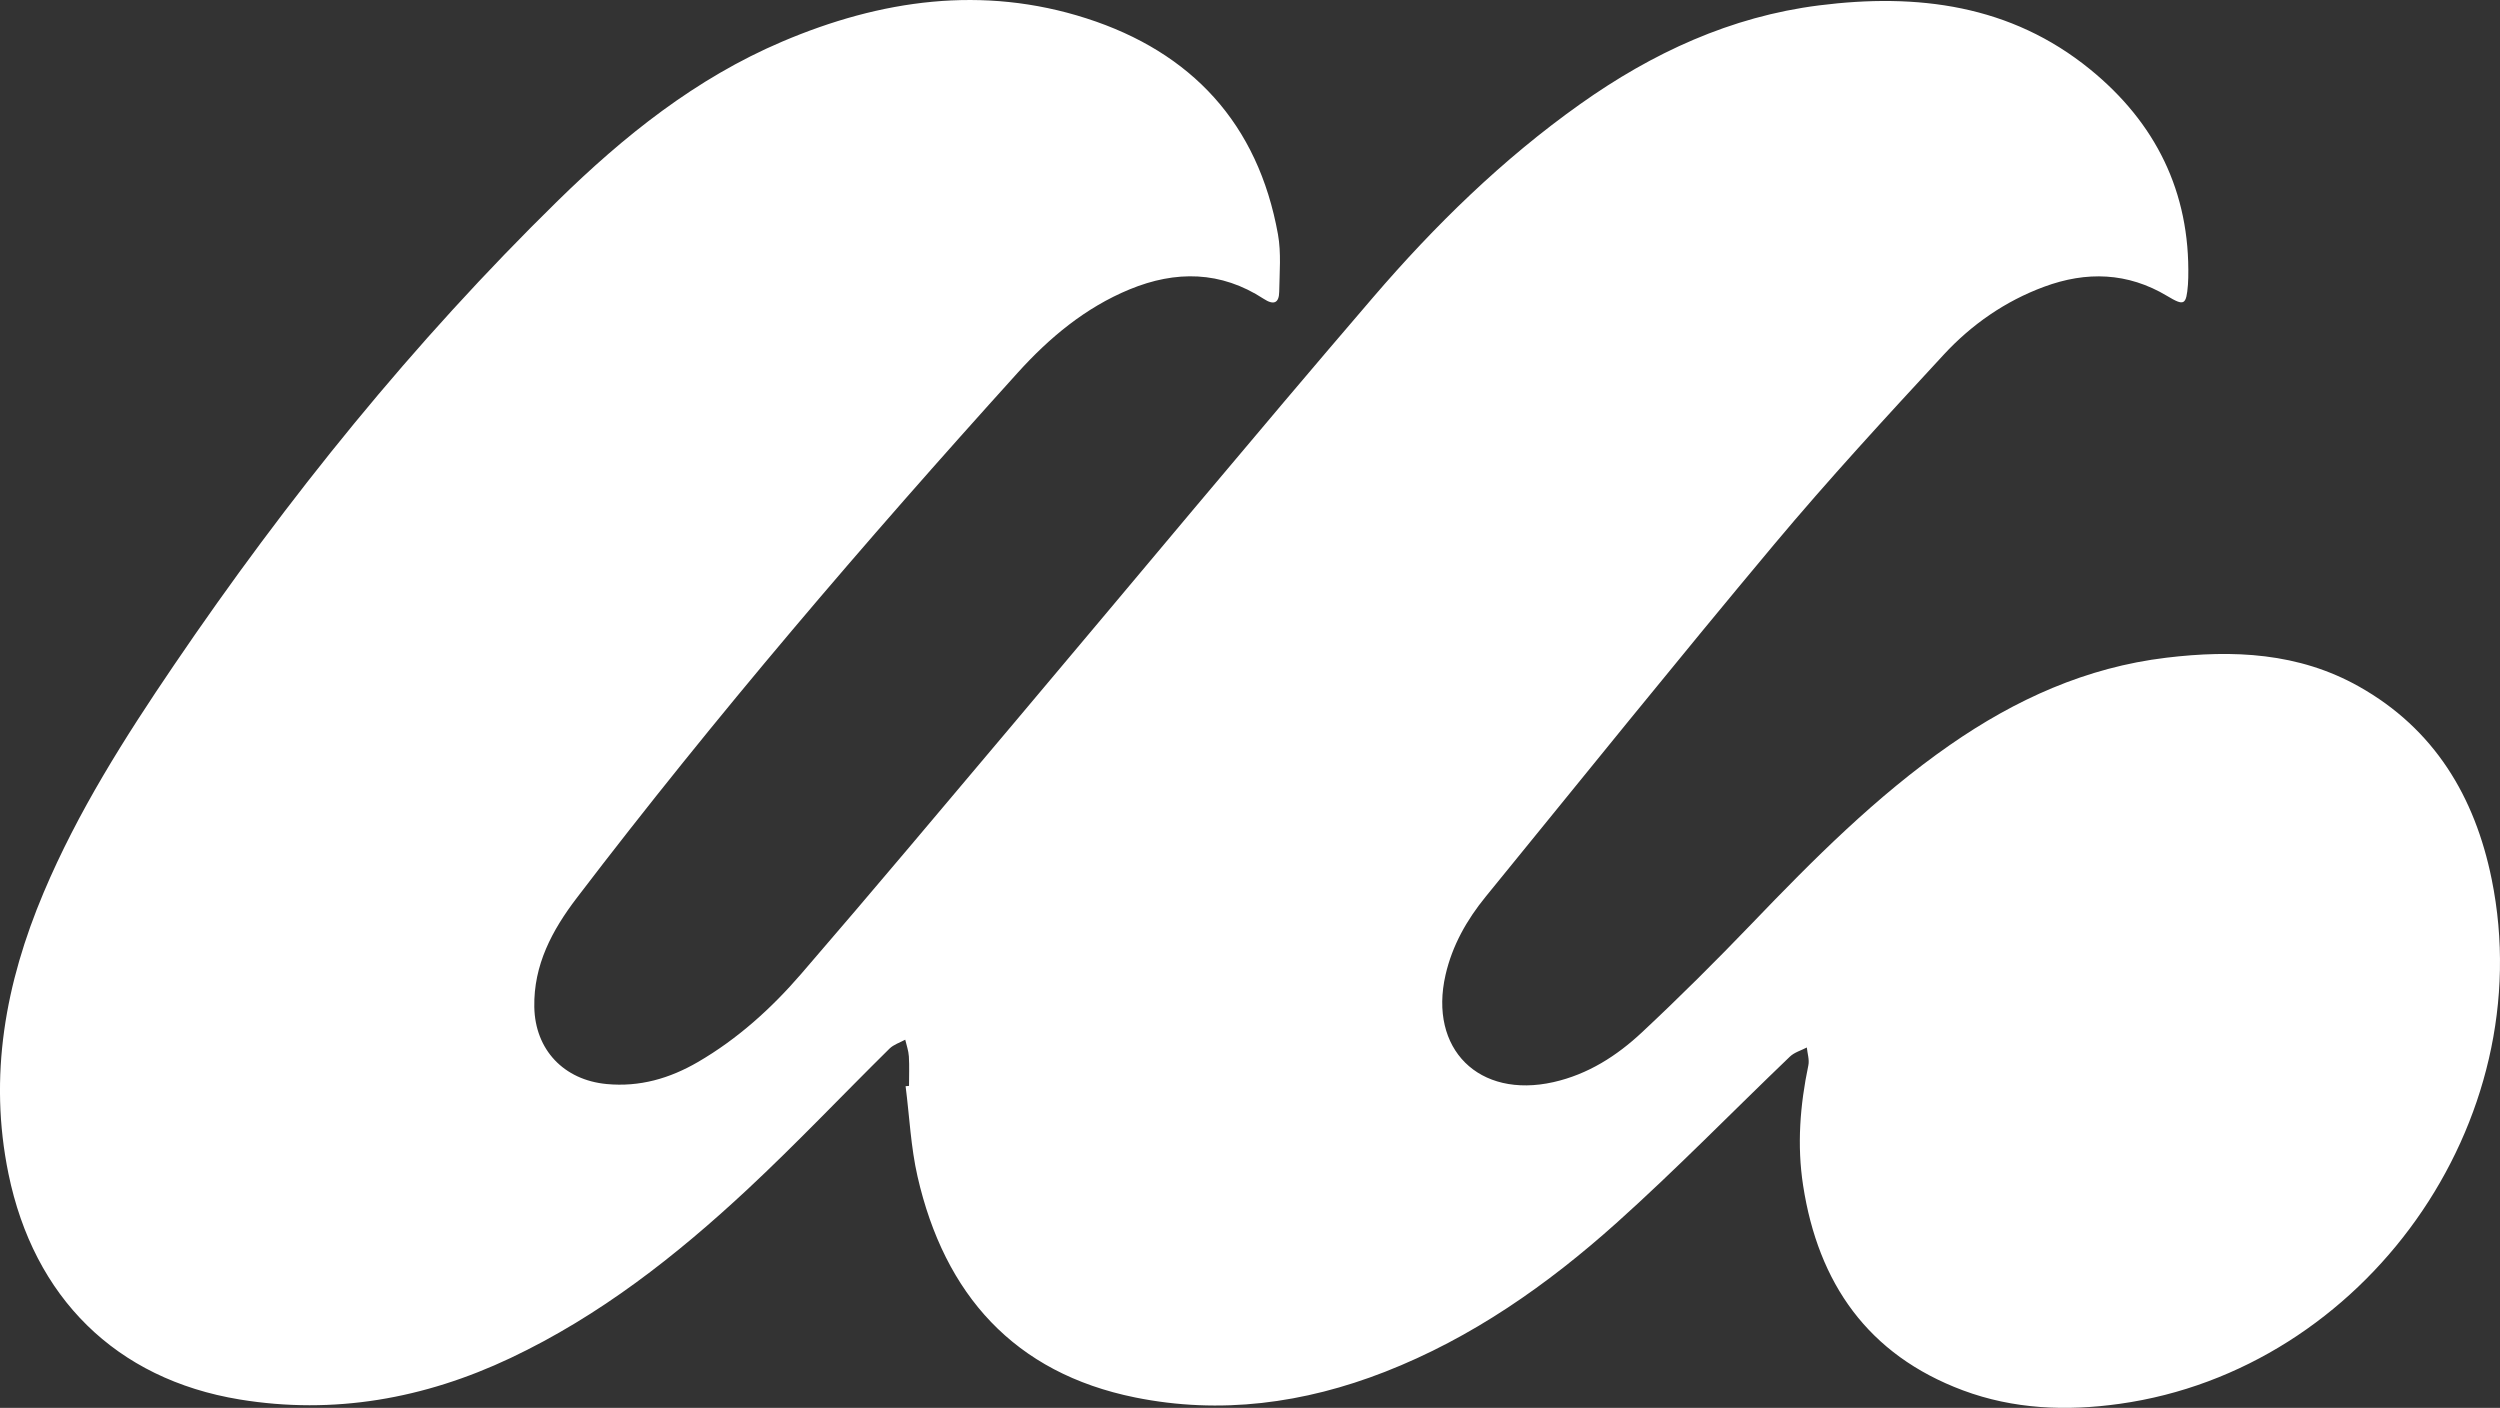
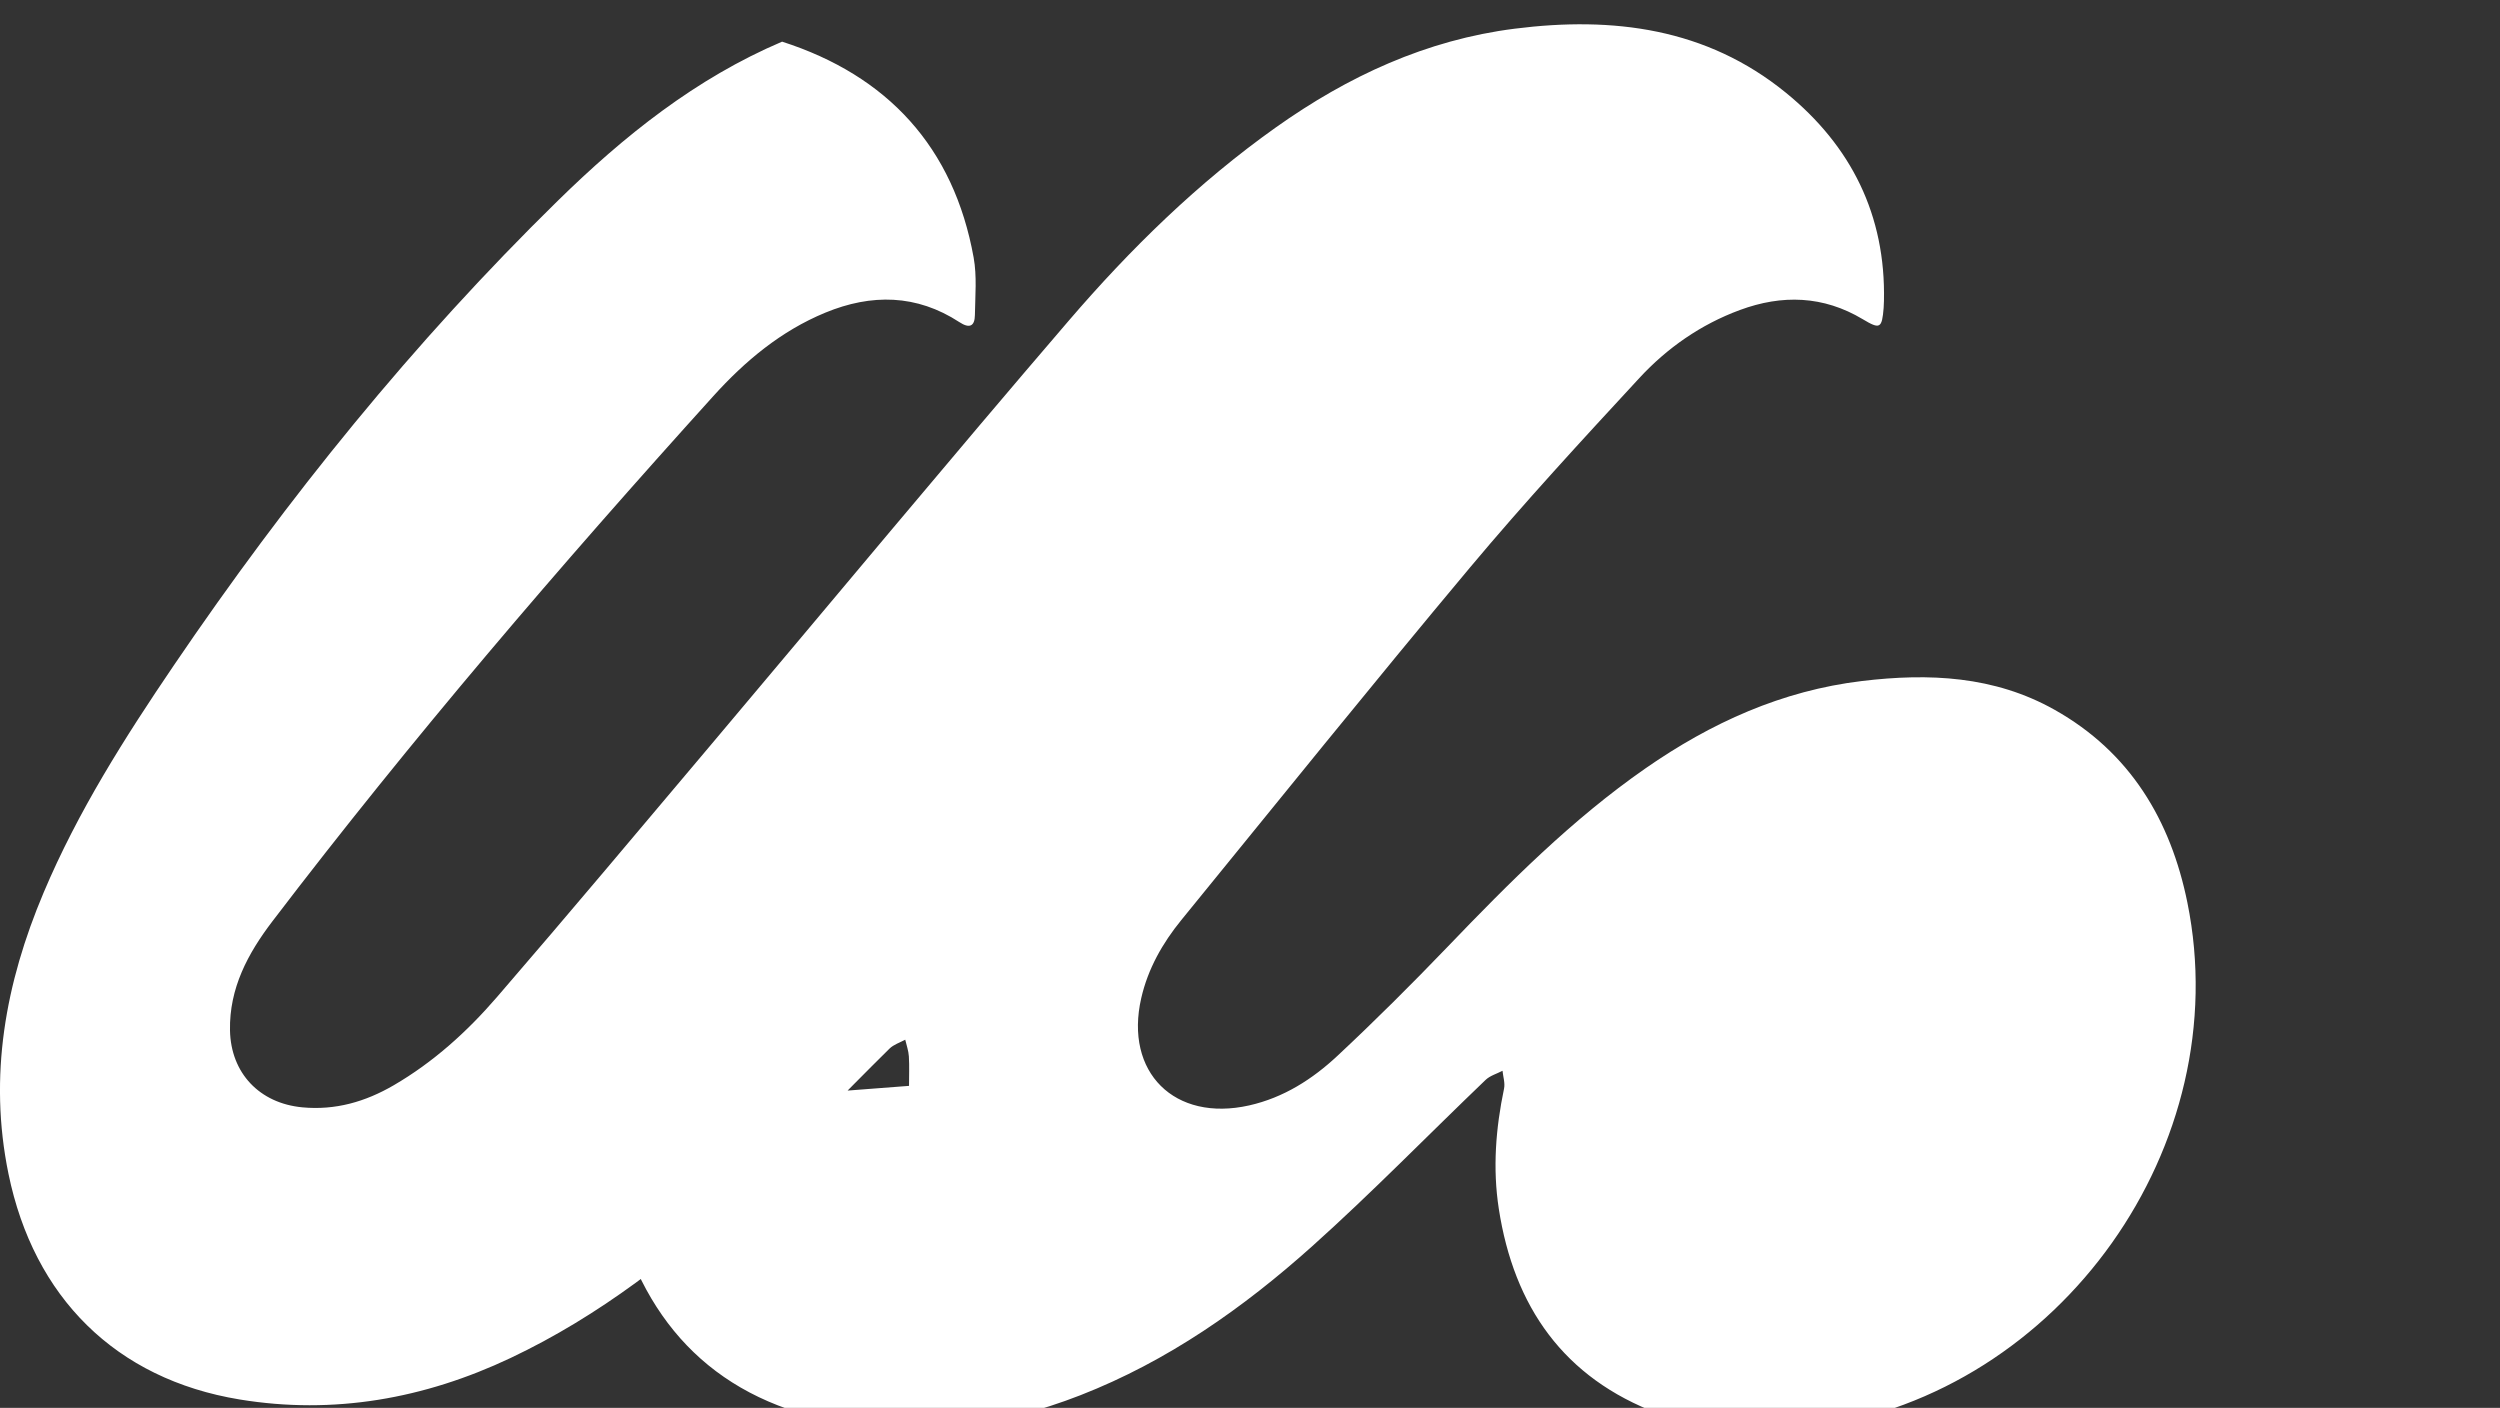
<svg xmlns="http://www.w3.org/2000/svg" id="Layer_2" data-name="Layer 2" viewBox="0 0 804.93 453.29">
  <rect x="0" y="0" width="804.93" height="453.29" fill="#333333" stroke="none" />
  <defs>
    <style>
      .cls-1 {
        fill: #fff;
        stroke-width: 0px;
      }
    </style>
  </defs>
  <g id="Layer_1-2" data-name="Layer 1">
-     <path class="cls-1" d="M292.68,349.62c0-3.17.14-6.34-.05-9.5-.11-1.81-.76-3.58-1.17-5.37-1.71.94-3.73,1.56-5.07,2.88-15.25,15.05-29.99,30.63-45.65,45.24-23.01,21.46-47.68,40.81-76.38,54.38-27.72,13.11-56.92,18.32-87.2,13.34-39.98-6.58-66.28-32.96-74.43-72.65-6.47-31.49-.97-61.44,11.31-90.54,11.02-26.11,26.12-49.9,41.98-73.25,36.47-53.7,77.1-103.96,123.5-149.44,21.34-20.92,44.52-39.48,72.29-51.3C283.55-.11,316.39-4.82,349.79,5.91c33.88,10.88,55.28,33.93,61.68,69.54,1.08,6,.49,12.32.4,18.49-.05,3.66-1.78,4.38-4.96,2.3-13.81-9.01-28.34-9.2-43.21-3.07-14.25,5.88-25.82,15.55-36.01,26.82-49.4,54.64-97.31,110.54-142,169.14-7.92,10.39-13.91,21.55-13.66,35.11.26,13.77,9.5,23.48,23.28,24.79,10.65,1.01,20.3-1.8,29.39-7.08,12.81-7.45,23.69-17.3,33.26-28.39,23.37-27.06,46.33-54.48,69.39-81.81,38.23-45.33,76.09-90.98,114.71-135.97,19.87-23.15,41.68-44.5,66.71-62.26,23.21-16.48,48.45-28.19,76.94-31.79,31.6-4,61.68-.22,87.26,20.61,21.04,17.13,32.2,39.45,31.59,67.05-.02.75-.04,1.51-.1,2.26-.54,6.62-1.17,6.96-6.72,3.63-12.7-7.6-25.97-7.99-39.58-2.96-12.56,4.64-23.38,12.19-32.34,21.88-18.54,20.05-37.07,40.15-54.59,61.08-31.37,37.48-62.02,75.56-92.9,113.45-6.05,7.43-10.73,15.66-12.9,25.13-5.48,23.89,10.71,39.97,34.75,34.55,11.1-2.5,20.39-8.45,28.47-16.01,12.12-11.33,23.88-23.05,35.37-35.01,19.88-20.71,40.07-41.03,63.76-57.5,21.11-14.68,43.95-25.04,69.73-28.13,21.51-2.58,42.57-1.66,62,9.27,24.31,13.67,37.35,35.51,42.74,62.04,15.89,78.18-40.76,157.87-119.83,168.93-17.1,2.39-34.11,1.75-50.44-4.36-30.55-11.43-46.57-34.45-51.43-65.96-2-12.97-.99-25.86,1.69-38.67.38-1.8-.3-3.83-.49-5.75-1.83.96-4.01,1.56-5.45,2.94-18.63,17.84-36.64,36.36-55.84,53.56-22.21,19.9-46.53,36.99-74.59,47.95-26,10.16-52.98,13.78-80.38,8.23-38.96-7.89-61.39-33.16-70.07-71.15-2.17-9.49-2.6-19.36-3.84-29.06.38-.04.75-.07,1.13-.11Z" />
+     <path class="cls-1" d="M292.68,349.62c0-3.17.14-6.34-.05-9.5-.11-1.81-.76-3.58-1.17-5.37-1.71.94-3.73,1.56-5.07,2.88-15.25,15.05-29.99,30.63-45.65,45.24-23.01,21.46-47.68,40.81-76.38,54.38-27.72,13.11-56.92,18.32-87.2,13.34-39.98-6.58-66.28-32.96-74.43-72.65-6.47-31.49-.97-61.44,11.31-90.54,11.02-26.11,26.12-49.9,41.98-73.25,36.47-53.7,77.1-103.96,123.5-149.44,21.34-20.92,44.52-39.48,72.29-51.3c33.88,10.88,55.28,33.93,61.68,69.54,1.08,6,.49,12.32.4,18.49-.05,3.66-1.78,4.38-4.96,2.3-13.81-9.01-28.34-9.2-43.21-3.07-14.25,5.88-25.82,15.55-36.01,26.82-49.4,54.64-97.31,110.54-142,169.14-7.92,10.39-13.91,21.55-13.66,35.11.26,13.77,9.5,23.48,23.28,24.79,10.65,1.01,20.3-1.8,29.39-7.08,12.81-7.45,23.69-17.3,33.26-28.39,23.37-27.06,46.33-54.48,69.39-81.81,38.23-45.33,76.09-90.98,114.71-135.97,19.87-23.15,41.68-44.5,66.71-62.26,23.21-16.48,48.45-28.19,76.94-31.79,31.6-4,61.68-.22,87.26,20.61,21.04,17.13,32.2,39.45,31.59,67.05-.02.75-.04,1.51-.1,2.26-.54,6.62-1.17,6.96-6.72,3.63-12.7-7.6-25.97-7.99-39.58-2.96-12.56,4.64-23.38,12.19-32.34,21.88-18.54,20.05-37.07,40.15-54.59,61.08-31.37,37.48-62.02,75.56-92.9,113.45-6.05,7.43-10.73,15.66-12.9,25.13-5.48,23.89,10.71,39.97,34.75,34.55,11.1-2.5,20.39-8.45,28.47-16.01,12.12-11.33,23.88-23.05,35.37-35.01,19.88-20.71,40.07-41.03,63.76-57.5,21.11-14.68,43.95-25.04,69.73-28.13,21.51-2.58,42.57-1.66,62,9.27,24.31,13.67,37.35,35.51,42.74,62.04,15.89,78.18-40.76,157.87-119.83,168.93-17.1,2.39-34.11,1.75-50.44-4.36-30.55-11.43-46.57-34.45-51.43-65.96-2-12.97-.99-25.86,1.69-38.67.38-1.8-.3-3.83-.49-5.75-1.83.96-4.01,1.56-5.45,2.94-18.63,17.84-36.64,36.36-55.84,53.56-22.21,19.9-46.53,36.99-74.59,47.95-26,10.16-52.98,13.78-80.38,8.23-38.96-7.89-61.39-33.16-70.07-71.15-2.17-9.49-2.6-19.36-3.84-29.06.38-.04.75-.07,1.13-.11Z" />
  </g>
</svg>